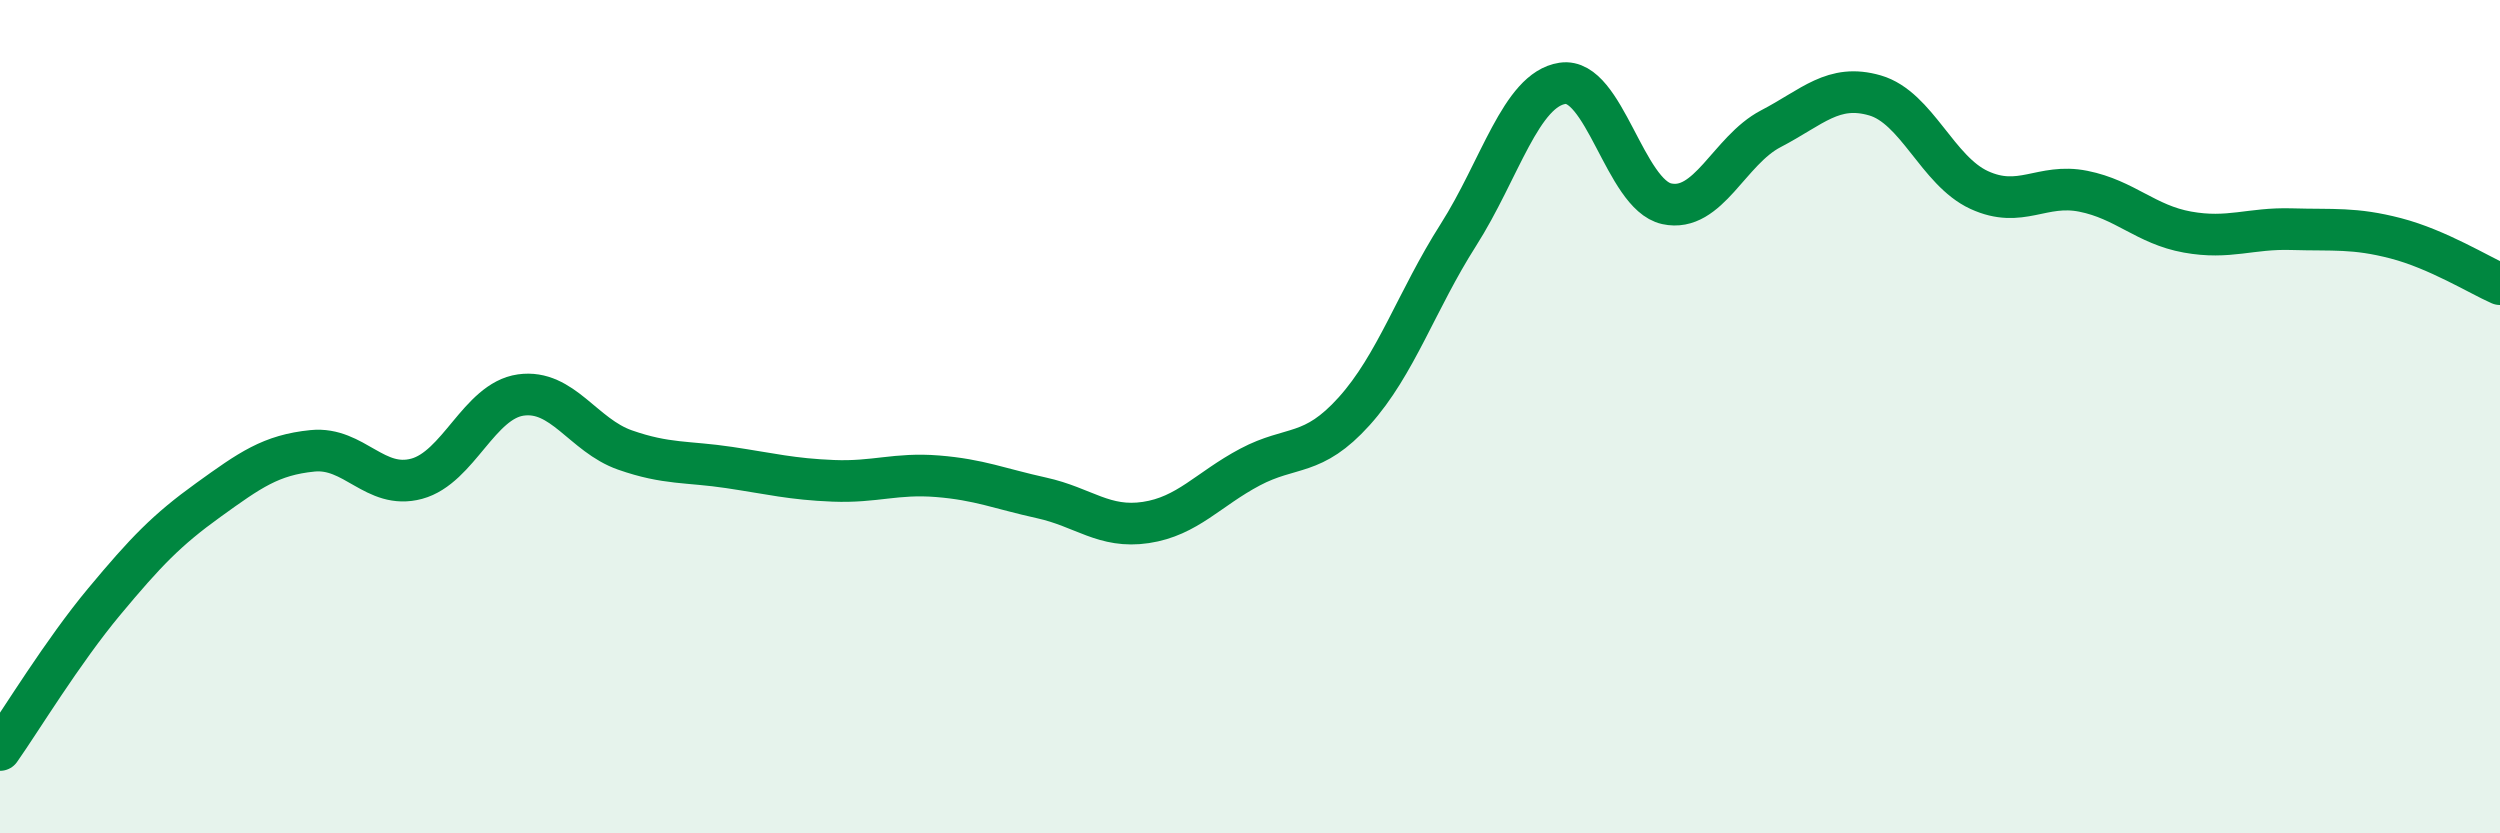
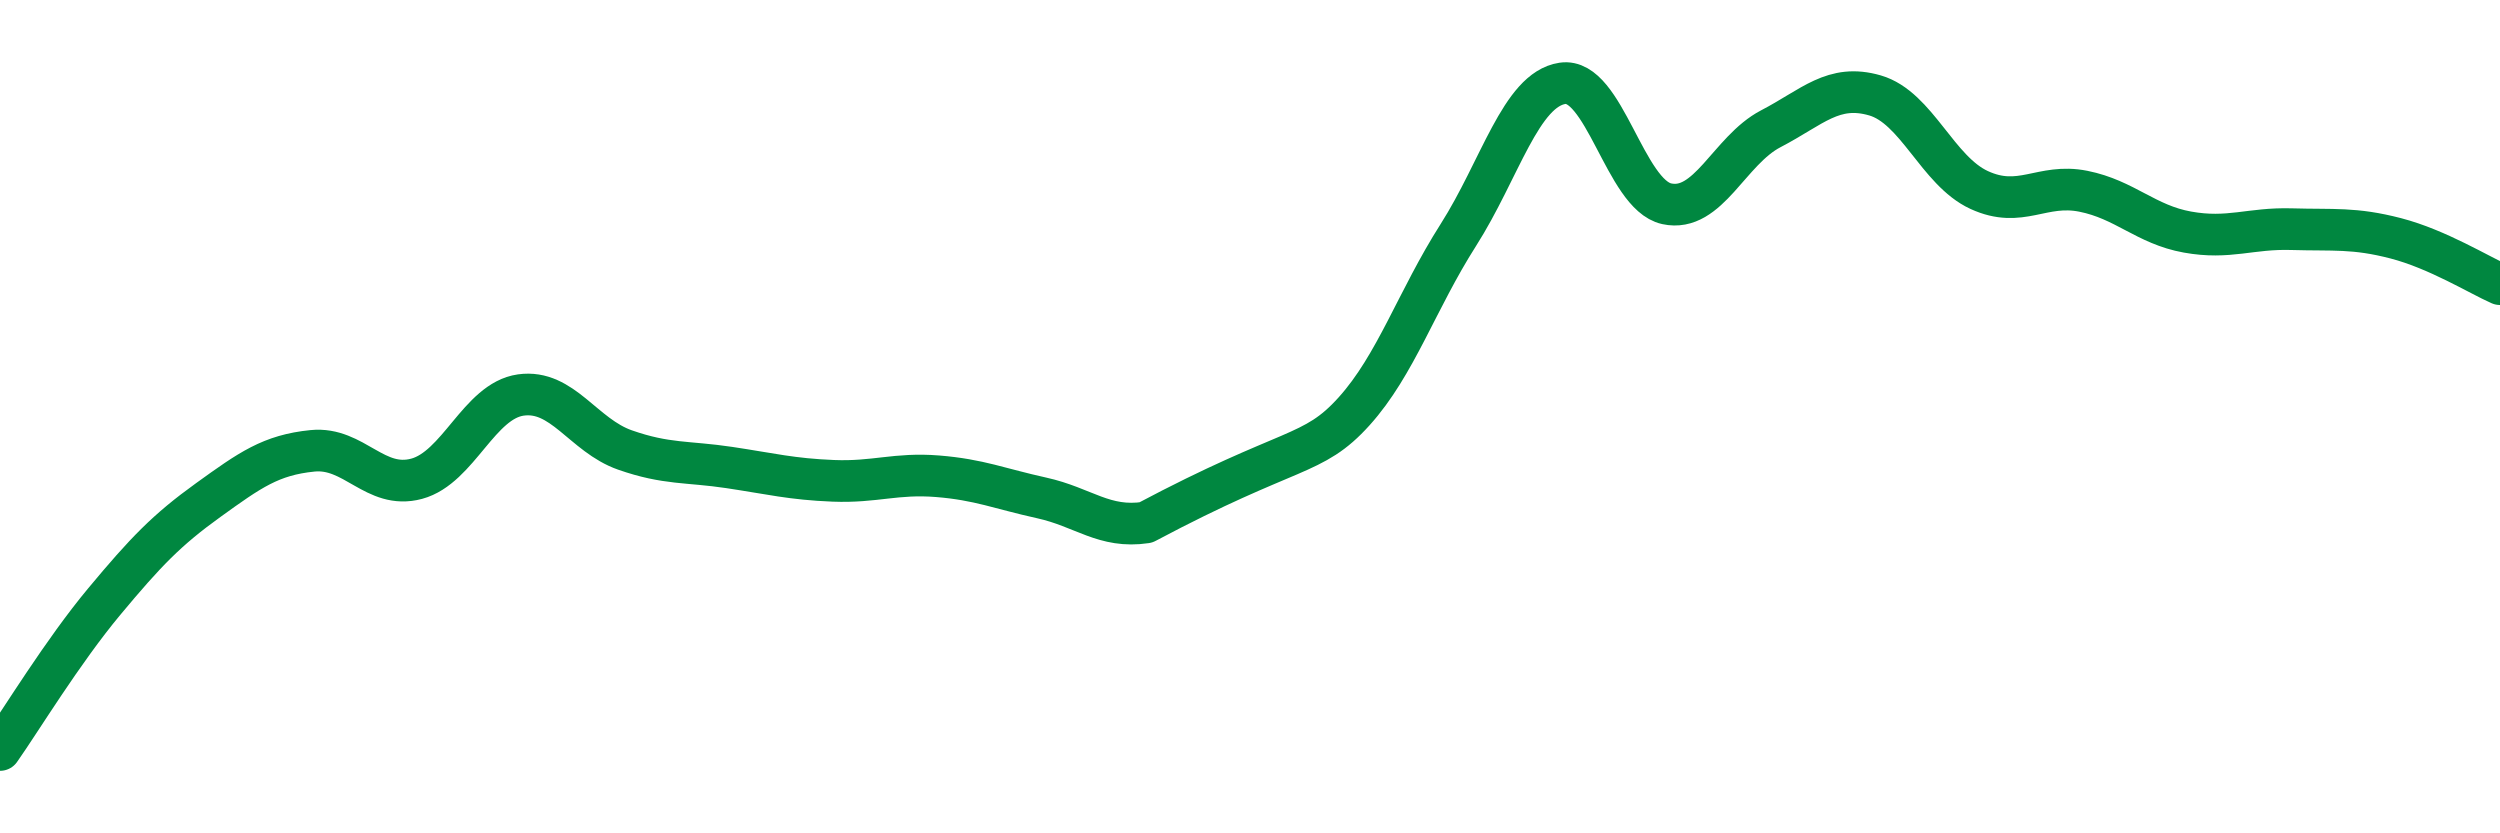
<svg xmlns="http://www.w3.org/2000/svg" width="60" height="20" viewBox="0 0 60 20">
-   <path d="M 0,18 C 0.5,17.29 1.5,15.64 2.5,14.44 C 3.5,13.24 4,12.72 5,12 C 6,11.28 6.5,10.92 7.5,10.82 C 8.5,10.72 9,11.76 10,11.49 C 11,11.22 11.5,9.62 12.5,9.48 C 13.5,9.34 14,10.45 15,10.8 C 16,11.15 16.5,11.07 17.5,11.22 C 18.5,11.37 19,11.5 20,11.54 C 21,11.58 21.5,11.35 22.5,11.43 C 23.5,11.51 24,11.73 25,11.95 C 26,12.17 26.5,12.69 27.5,12.54 C 28.5,12.39 29,11.74 30,11.21 C 31,10.68 31.5,10.98 32.5,9.87 C 33.5,8.76 34,7.21 35,5.64 C 36,4.07 36.5,2.15 37.5,2 C 38.5,1.85 39,4.67 40,4.89 C 41,5.11 41.5,3.61 42.5,3.09 C 43.5,2.57 44,2 45,2.29 C 46,2.58 46.5,4.1 47.5,4.56 C 48.5,5.02 49,4.39 50,4.59 C 51,4.79 51.5,5.39 52.5,5.57 C 53.5,5.75 54,5.47 55,5.5 C 56,5.53 56.5,5.46 57.5,5.72 C 58.5,5.98 59.5,6.6 60,6.82L60 20L0 20Z" fill="#008740" opacity="0.1" stroke-linecap="round" stroke-linejoin="round" />
-   <path d="M 0,18 C 0.5,17.29 1.5,15.64 2.5,14.44 C 3.5,13.24 4,12.72 5,12 C 6,11.28 6.5,10.92 7.5,10.82 C 8.5,10.72 9,11.76 10,11.49 C 11,11.22 11.5,9.62 12.5,9.48 C 13.5,9.34 14,10.45 15,10.8 C 16,11.15 16.5,11.07 17.5,11.22 C 18.5,11.37 19,11.5 20,11.54 C 21,11.58 21.5,11.35 22.5,11.43 C 23.5,11.51 24,11.73 25,11.95 C 26,12.17 26.5,12.69 27.5,12.54 C 28.5,12.39 29,11.74 30,11.21 C 31,10.68 31.5,10.98 32.5,9.87 C 33.5,8.76 34,7.21 35,5.64 C 36,4.07 36.5,2.15 37.5,2 C 38.5,1.85 39,4.67 40,4.89 C 41,5.11 41.5,3.61 42.5,3.09 C 43.5,2.57 44,2 45,2.29 C 46,2.58 46.5,4.1 47.5,4.56 C 48.5,5.02 49,4.39 50,4.59 C 51,4.79 51.5,5.39 52.5,5.57 C 53.5,5.75 54,5.47 55,5.5 C 56,5.53 56.5,5.46 57.5,5.72 C 58.5,5.98 59.5,6.6 60,6.82" stroke="#008740" stroke-width="1" fill="none" stroke-linecap="round" stroke-linejoin="round" />
+   <path d="M 0,18 C 0.5,17.29 1.5,15.64 2.5,14.44 C 3.5,13.24 4,12.72 5,12 C 6,11.28 6.5,10.92 7.5,10.82 C 8.5,10.72 9,11.76 10,11.49 C 11,11.22 11.5,9.62 12.5,9.48 C 13.5,9.34 14,10.45 15,10.8 C 16,11.15 16.5,11.07 17.5,11.22 C 18.5,11.37 19,11.5 20,11.54 C 21,11.58 21.5,11.35 22.5,11.43 C 23.5,11.51 24,11.73 25,11.95 C 26,12.17 26.5,12.69 27.5,12.54 C 31,10.68 31.5,10.98 32.5,9.87 C 33.5,8.76 34,7.21 35,5.64 C 36,4.07 36.5,2.15 37.5,2 C 38.5,1.85 39,4.67 40,4.89 C 41,5.11 41.5,3.61 42.5,3.09 C 43.5,2.57 44,2 45,2.29 C 46,2.58 46.5,4.1 47.5,4.56 C 48.5,5.02 49,4.39 50,4.59 C 51,4.79 51.5,5.39 52.5,5.57 C 53.5,5.75 54,5.47 55,5.5 C 56,5.53 56.5,5.46 57.5,5.72 C 58.5,5.98 59.5,6.6 60,6.82" stroke="#008740" stroke-width="1" fill="none" stroke-linecap="round" stroke-linejoin="round" />
</svg>